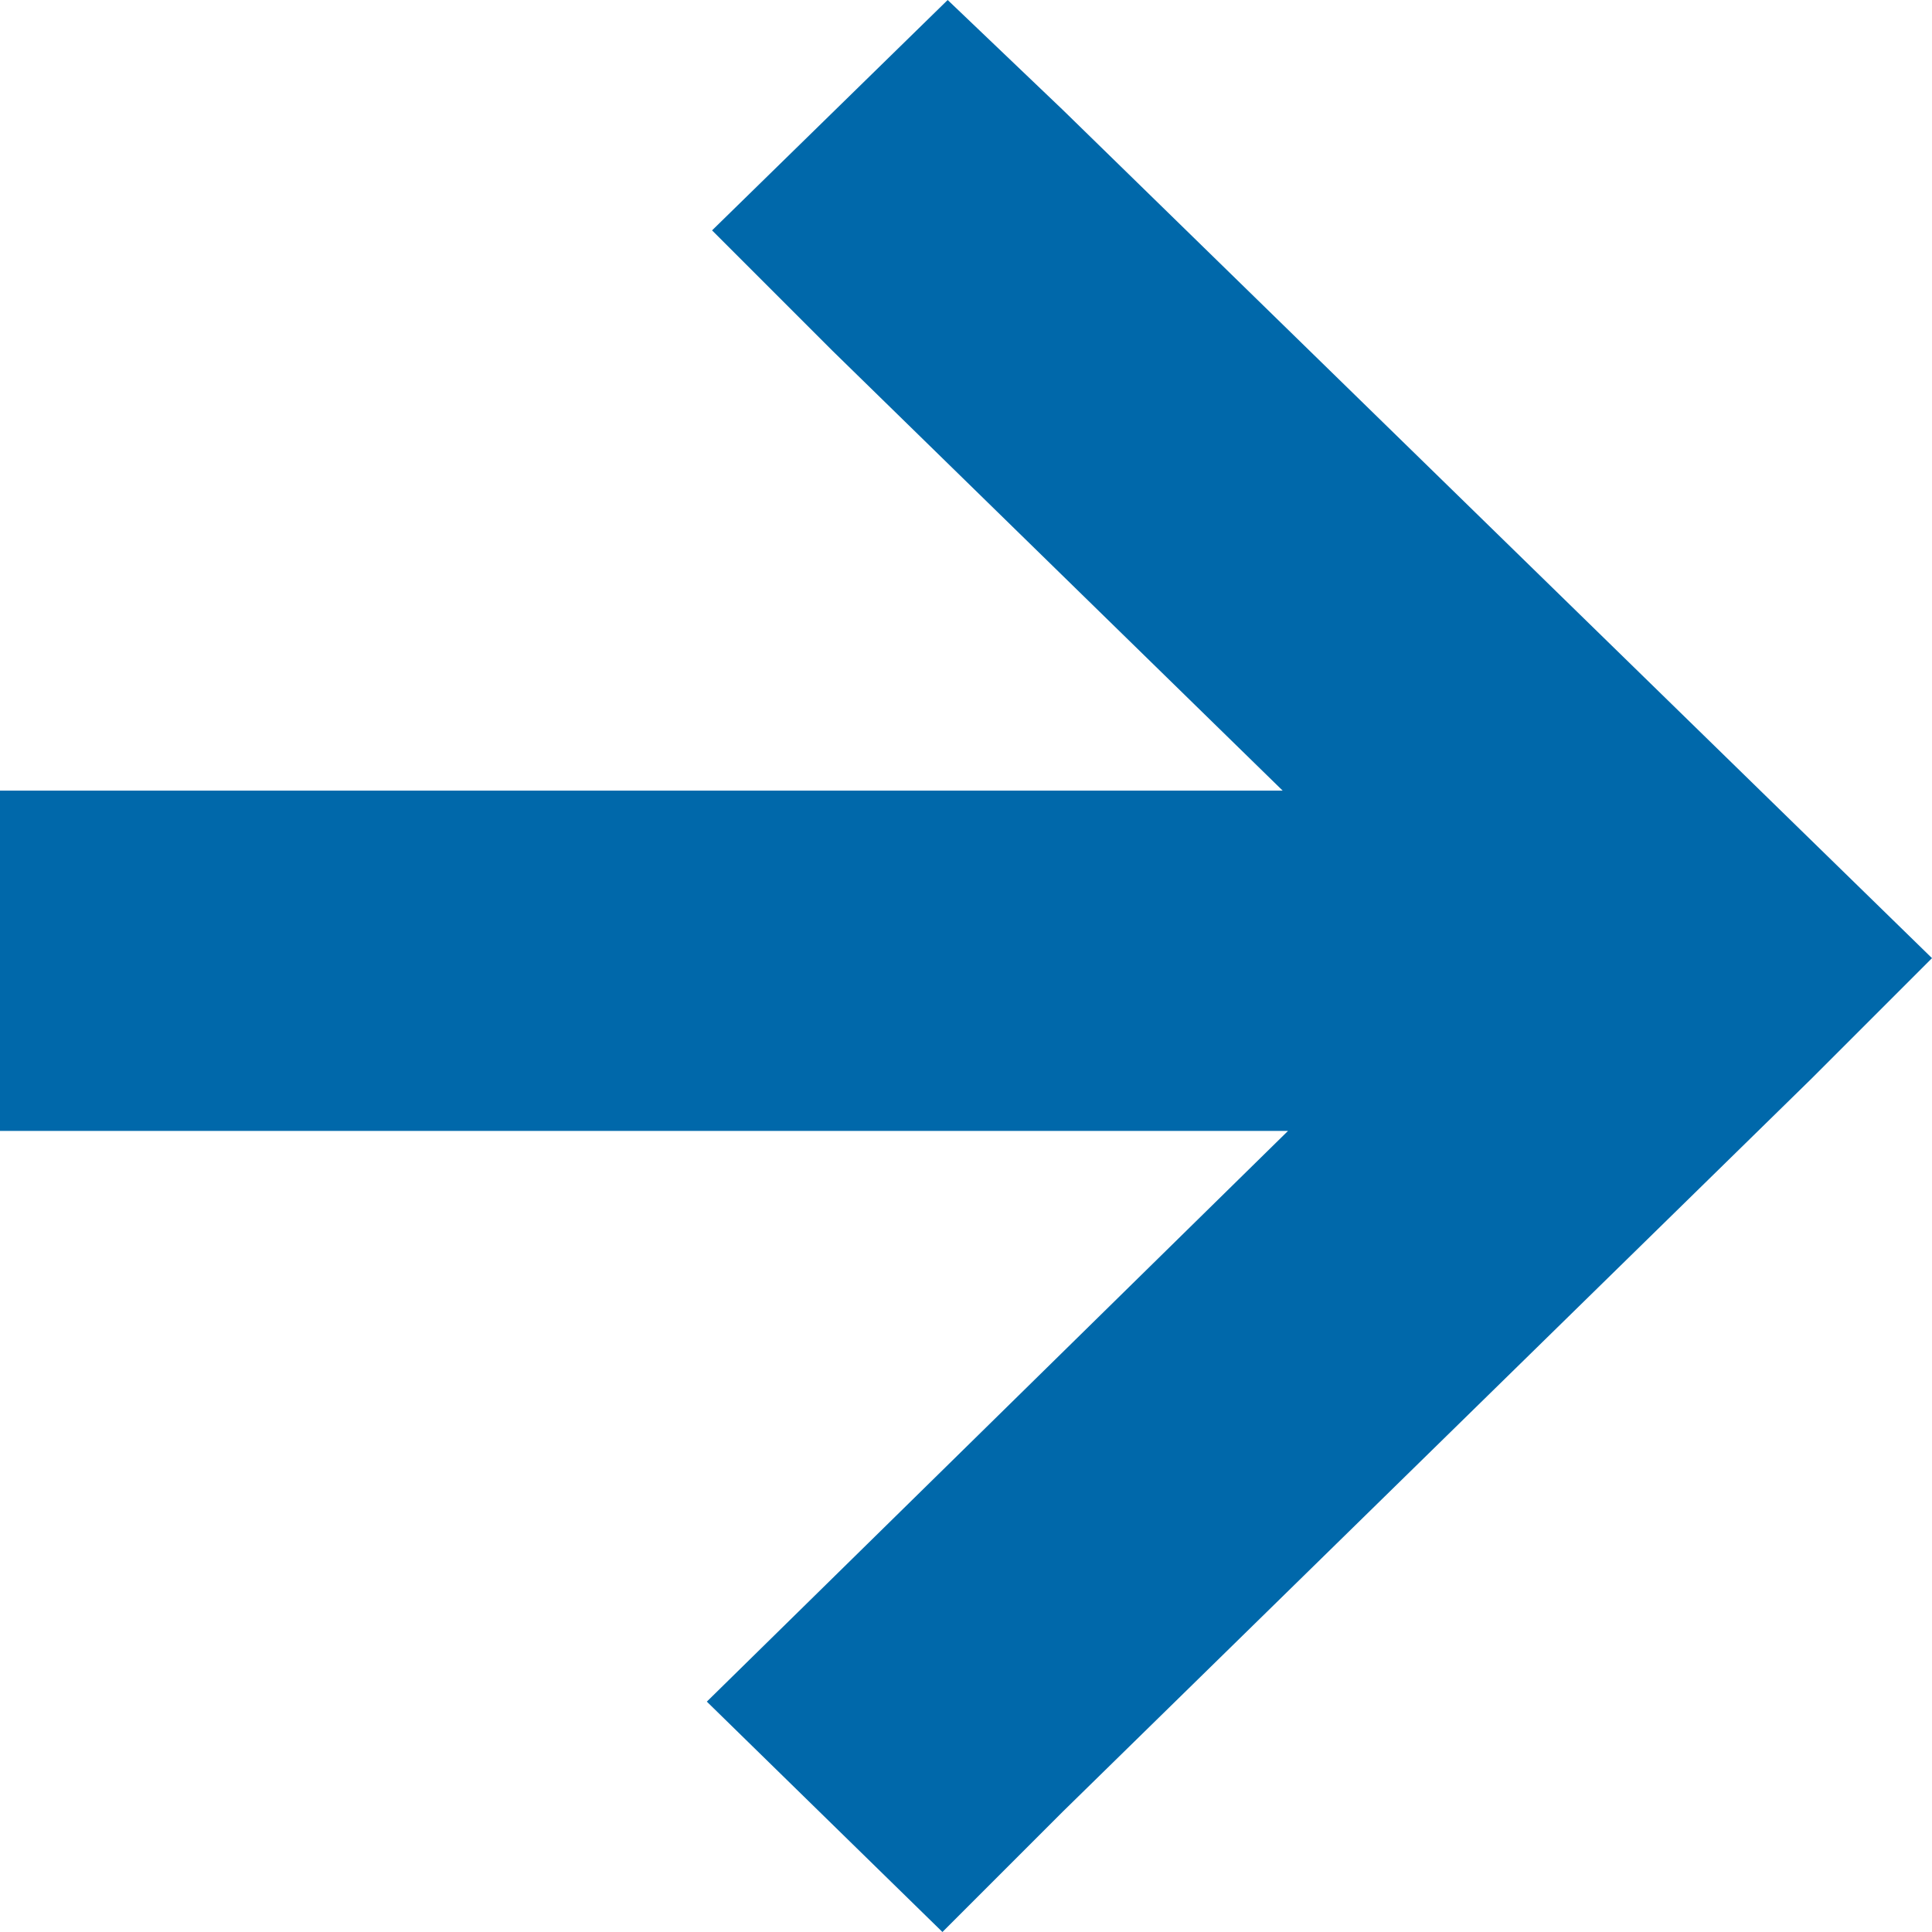
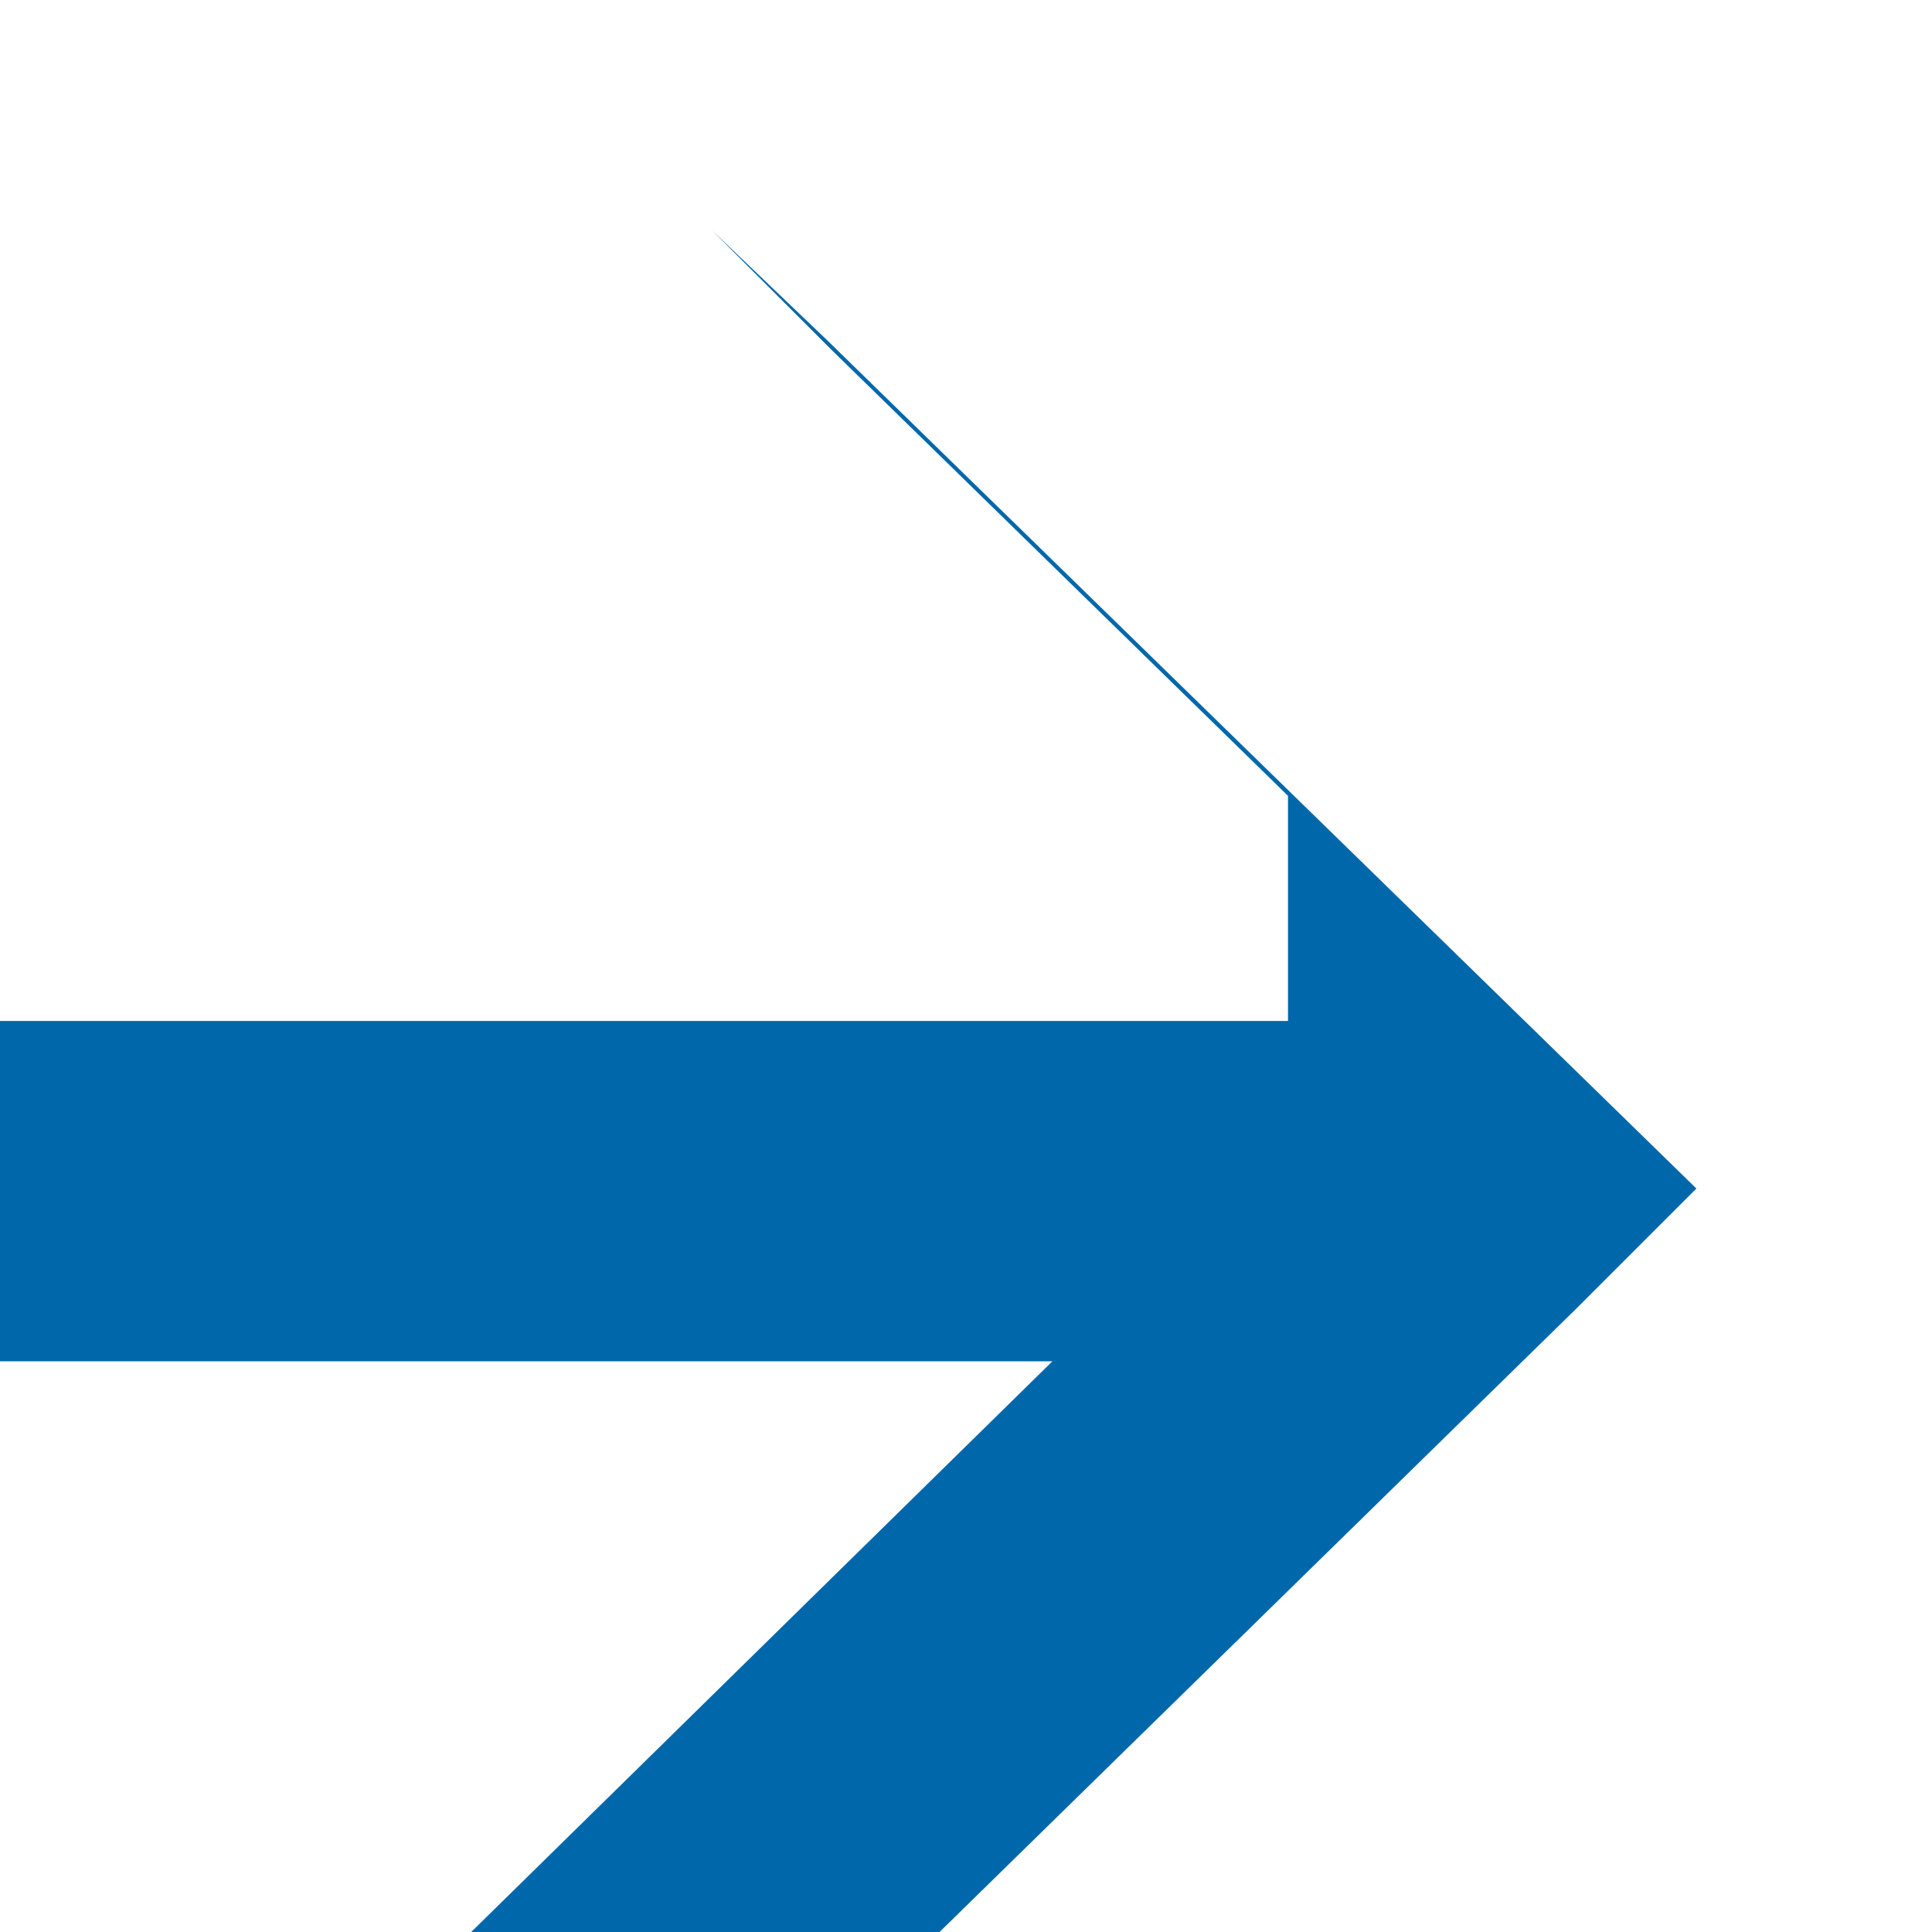
<svg xmlns="http://www.w3.org/2000/svg" id="Layer_1" version="1.1" viewBox="0 0 36.9 36.9">
  <defs>
    <style>
      .st0 {
        fill: #0068aa;
      }
    </style>
  </defs>
-   <path class="st0" d="M24.6,15.2L15.9,6.7l-2.3-2.3L18.1,0l2.2,2.1,16.6,16.2-2.3,2.3-14.3,14-2.3,2.3-4.5-4.4,11.1-10.9H0v-6.5h24.6Z" />
+   <path class="st0" d="M24.6,15.2L15.9,6.7l-2.3-2.3l2.2,2.1,16.6,16.2-2.3,2.3-14.3,14-2.3,2.3-4.5-4.4,11.1-10.9H0v-6.5h24.6Z" />
</svg>